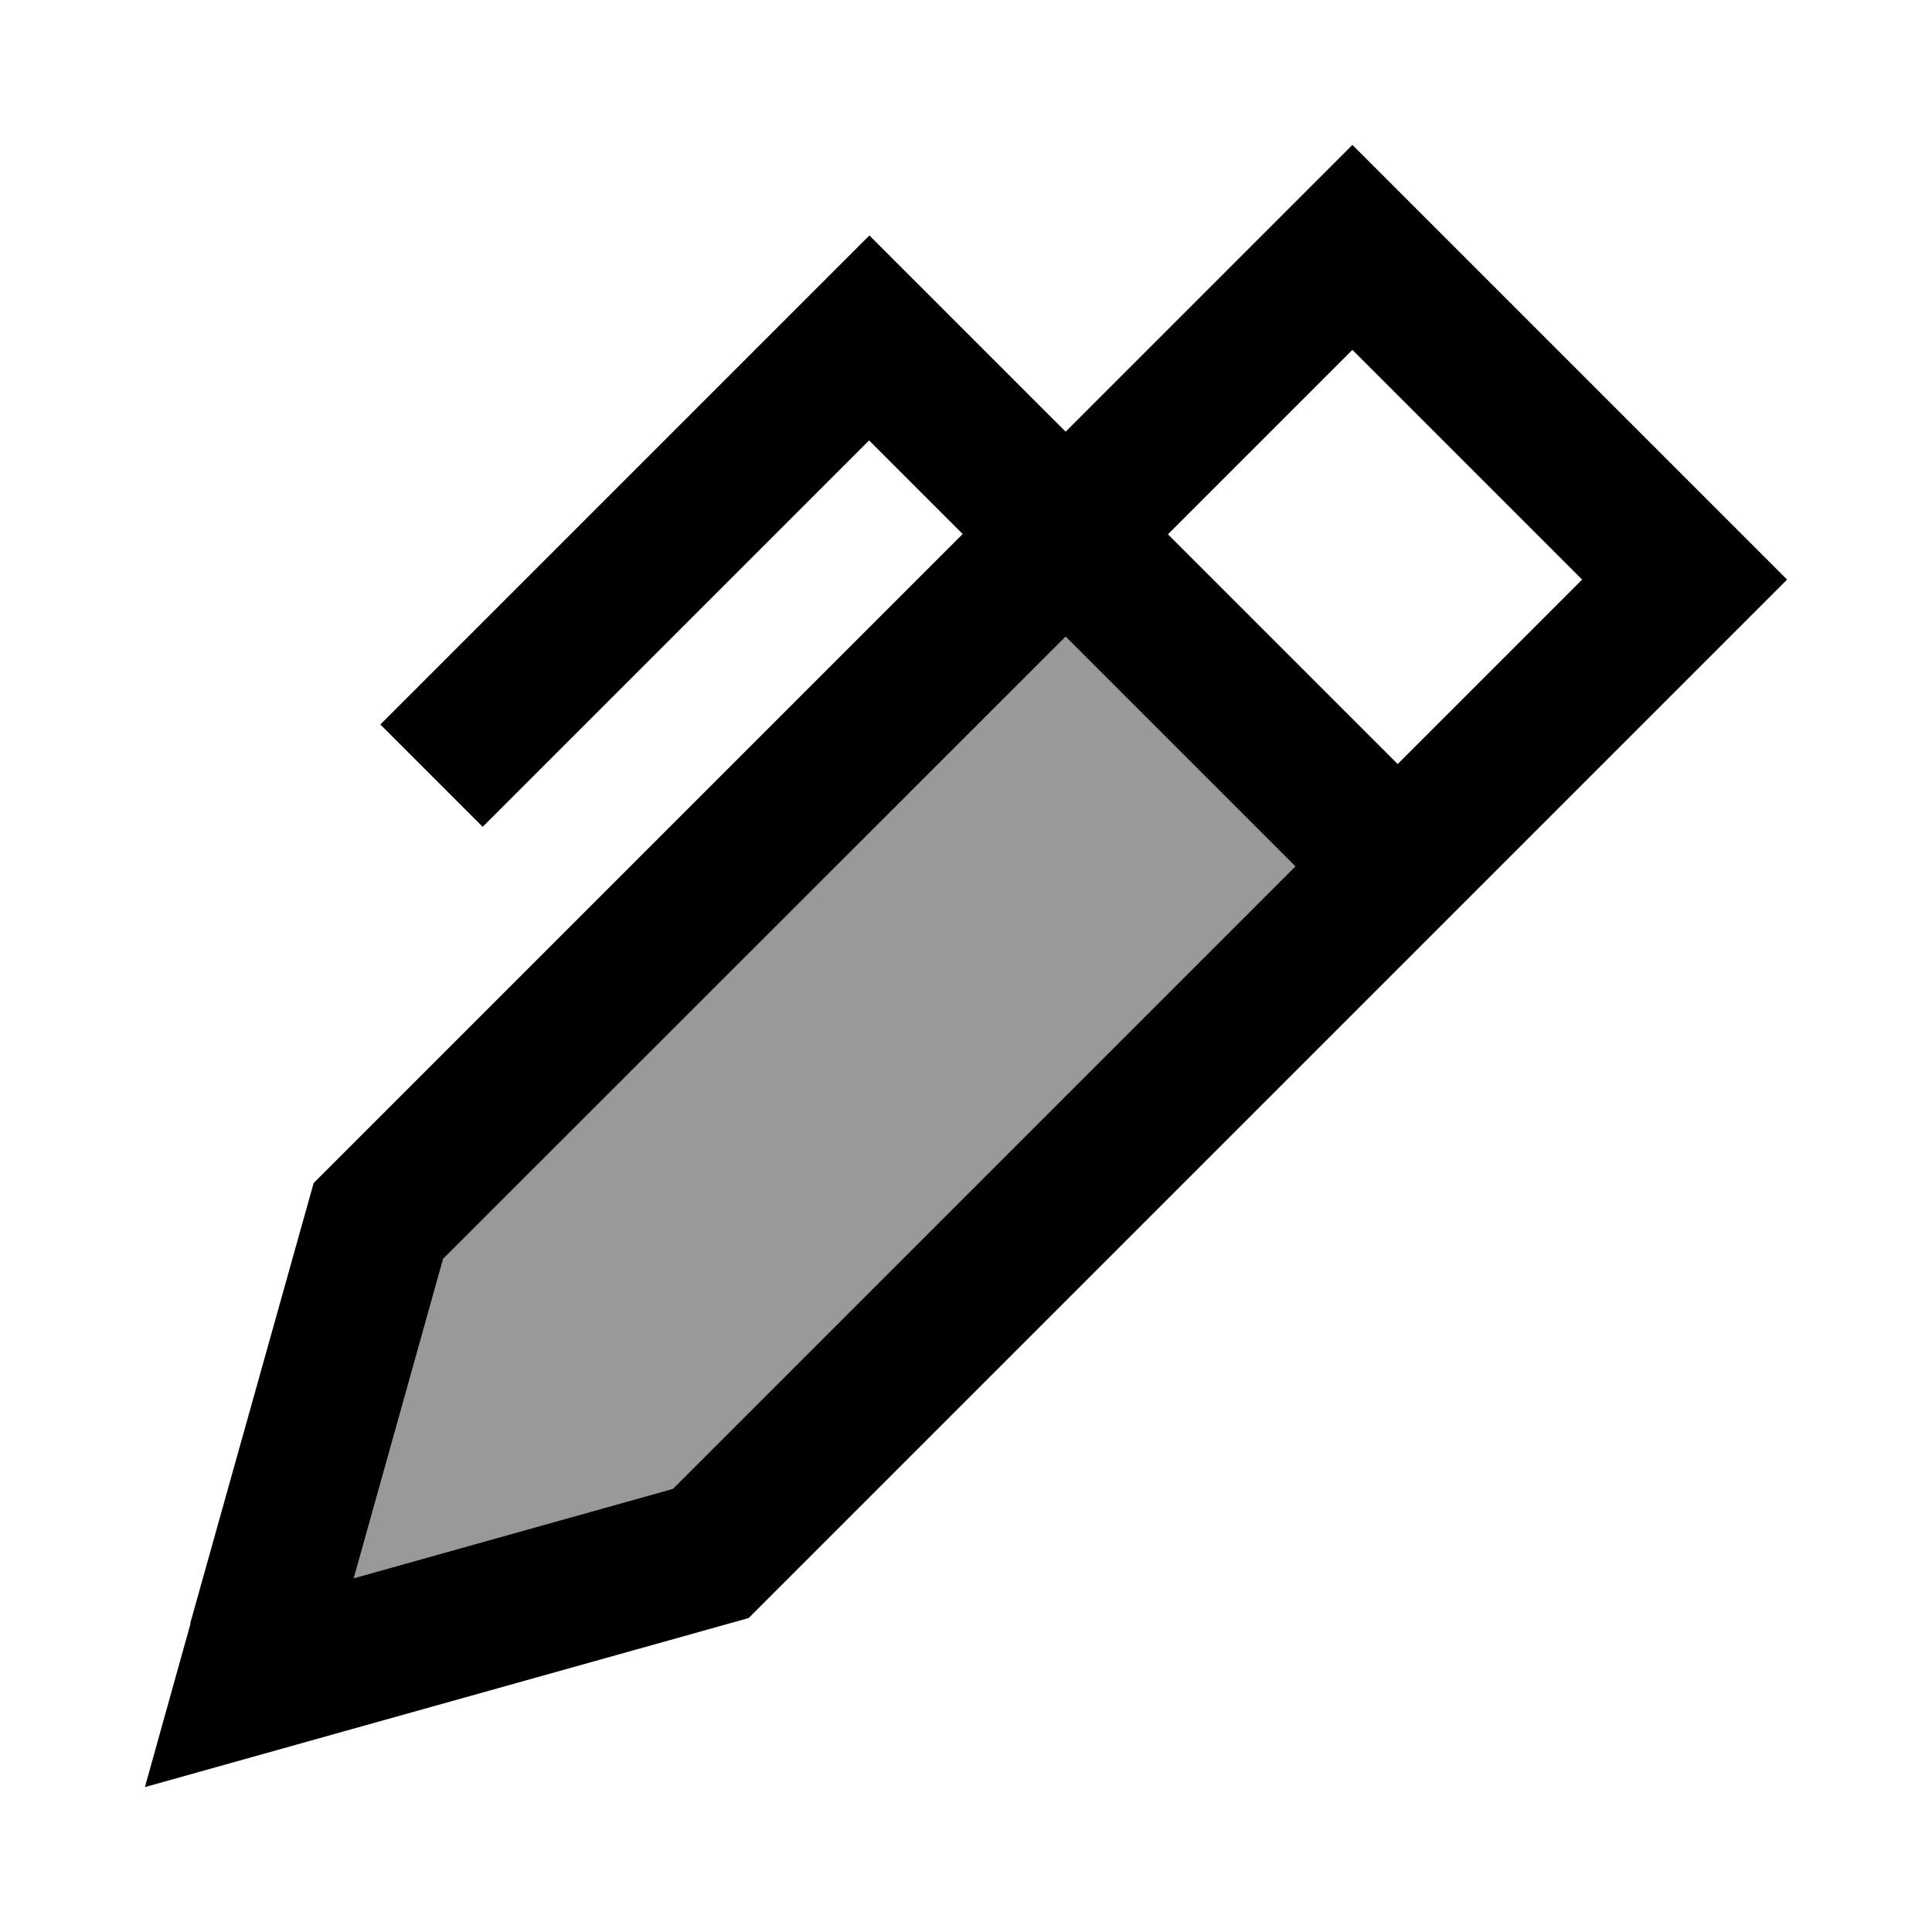
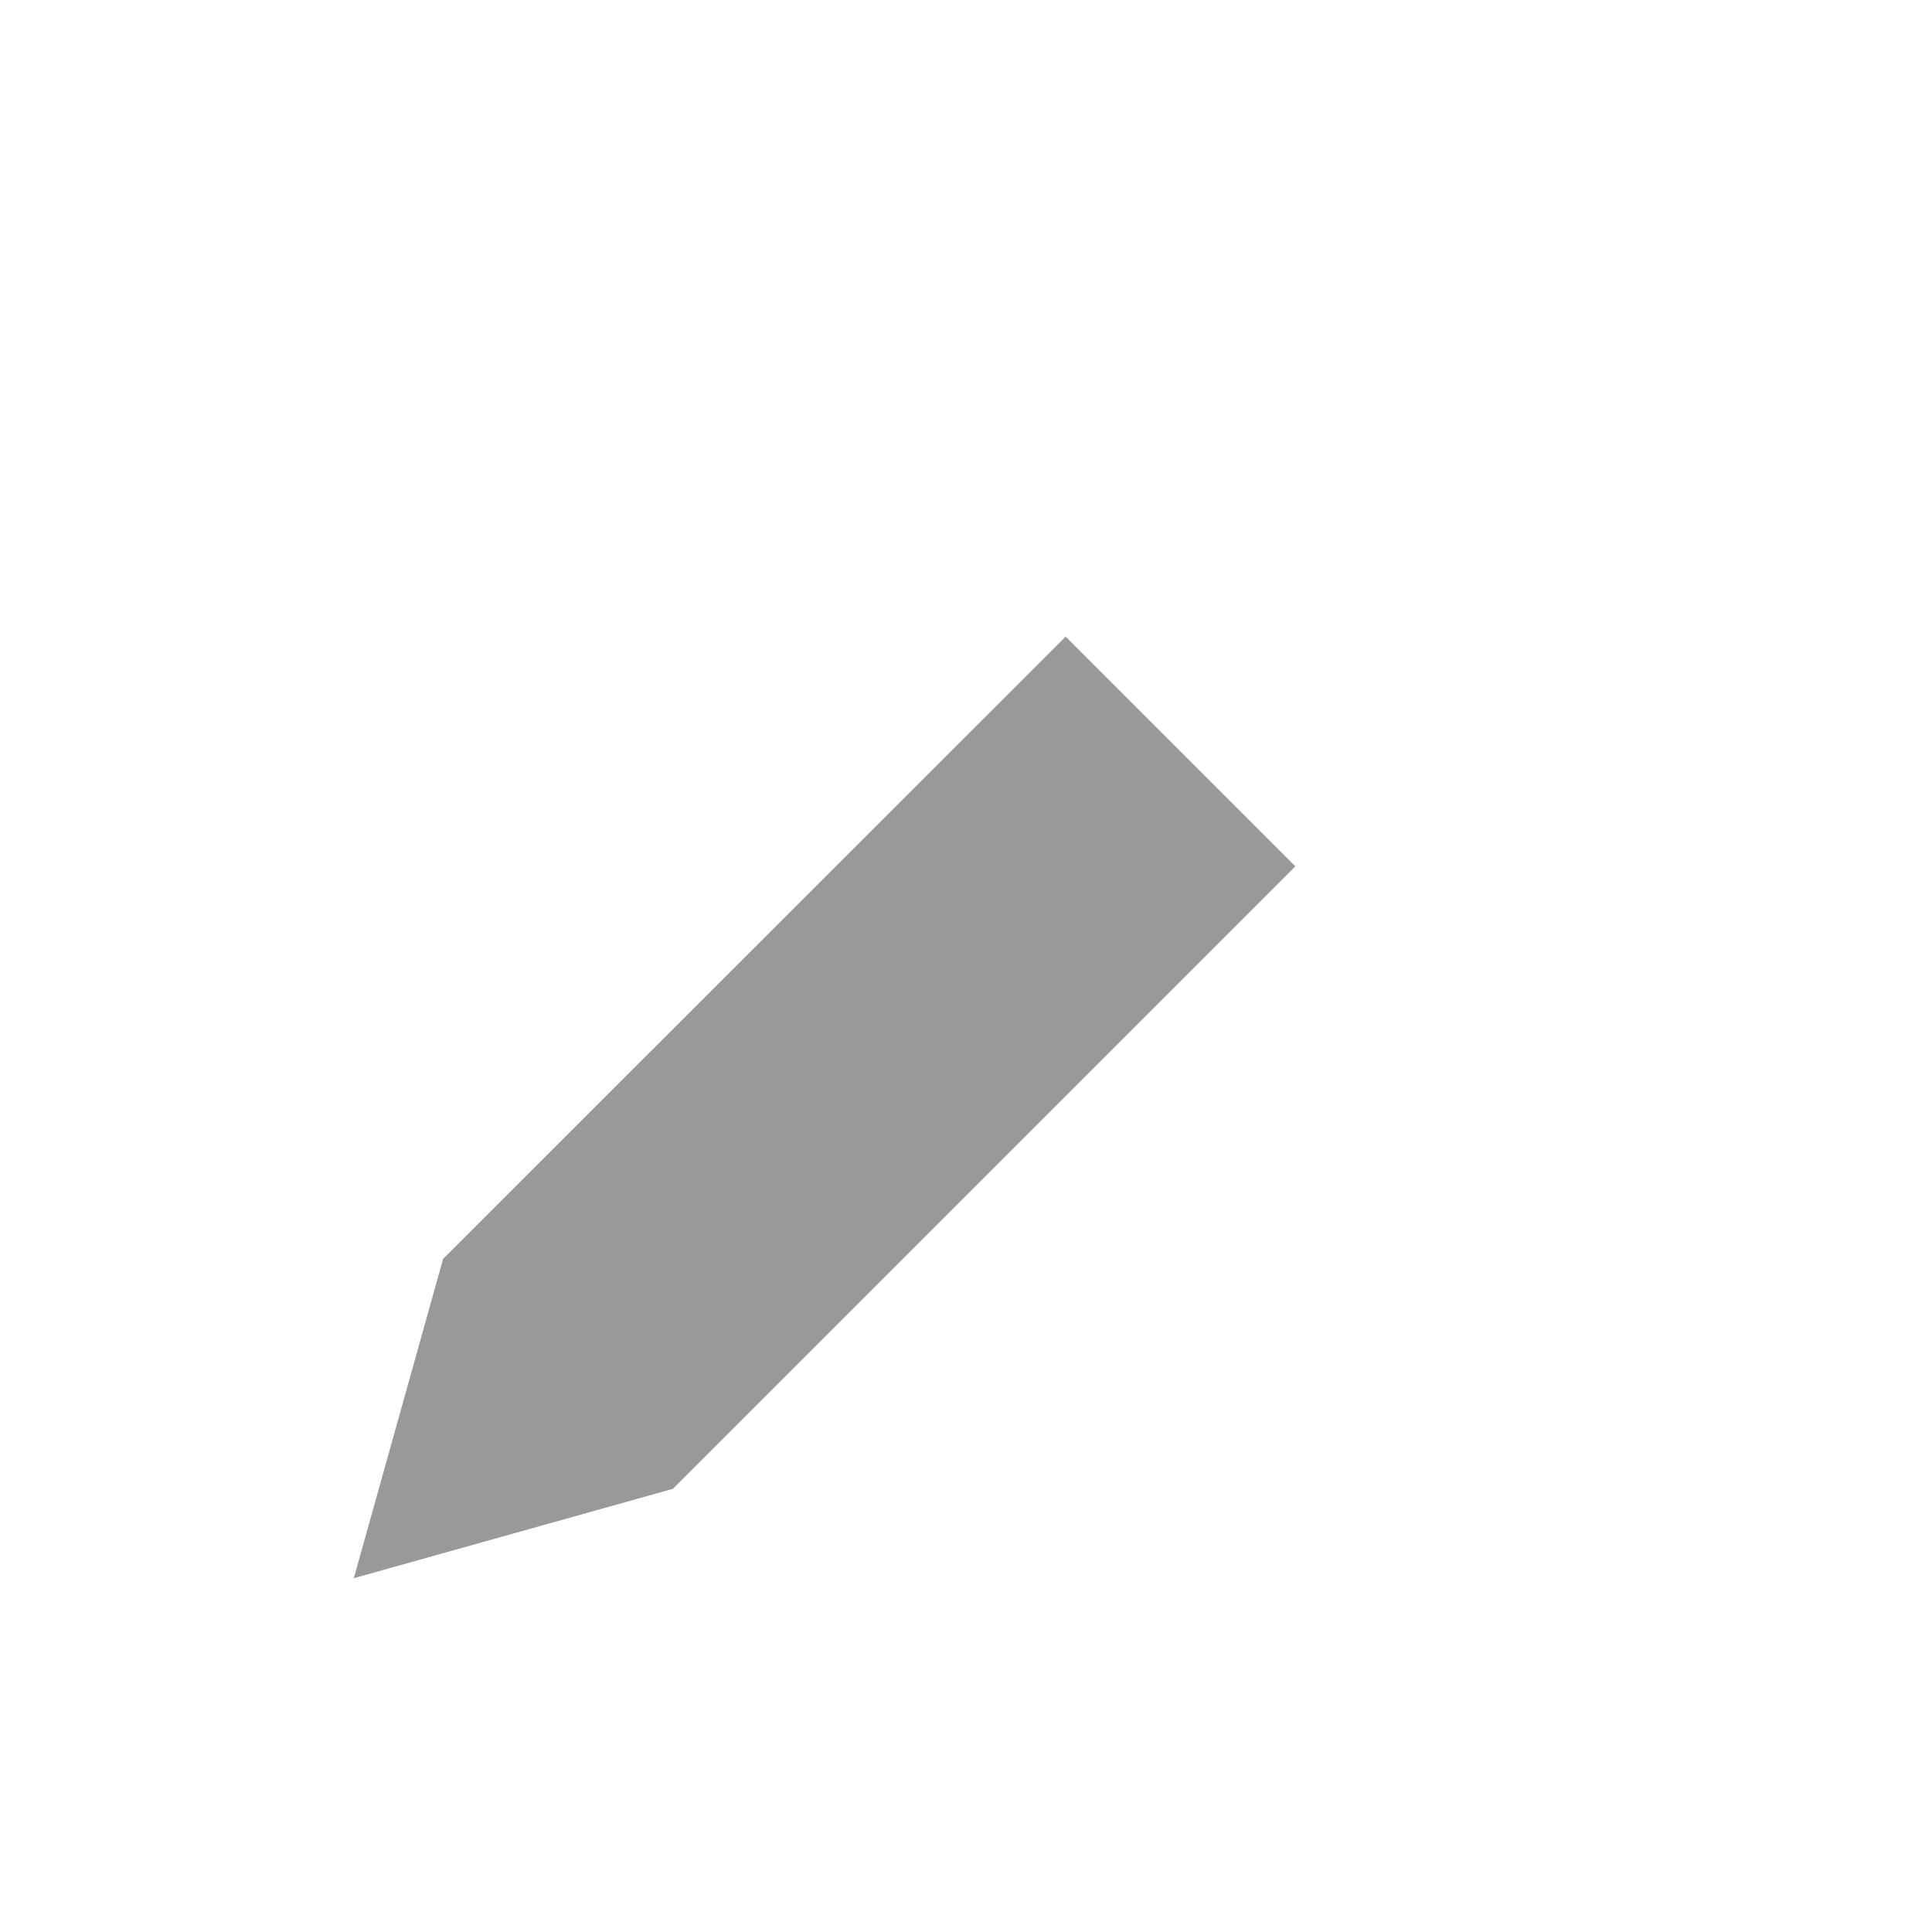
<svg xmlns="http://www.w3.org/2000/svg" viewBox="0 0 640 640">
  <path opacity=".4" fill="currentColor" d="M117.2 522.8L222.9 493.2L429.1 287L353 210.9L146.8 417L117.2 522.8z" />
-   <path fill="currentColor" d="M63.1 537.9L48 592C68.7 586.2 135.4 567.5 248 536L558.1 225.9L592 192C576.4 176.4 539.7 139.7 481.9 81.9L448 48C429.9 66.1 398.2 97.8 353 143C315.8 105.8 294.2 84.2 288 78L271 95L143 223L126 240L159.9 273.9L176.9 256.9L287.9 145.9L318.9 176.9L103.9 391.9L63 537.8zM353 210.9L429.1 287L222.9 493.2L117.2 522.8L146.8 417L353 210.9zM463 253.1L386.9 177L448 115.9L524.1 192L463 253.1z" />
</svg>